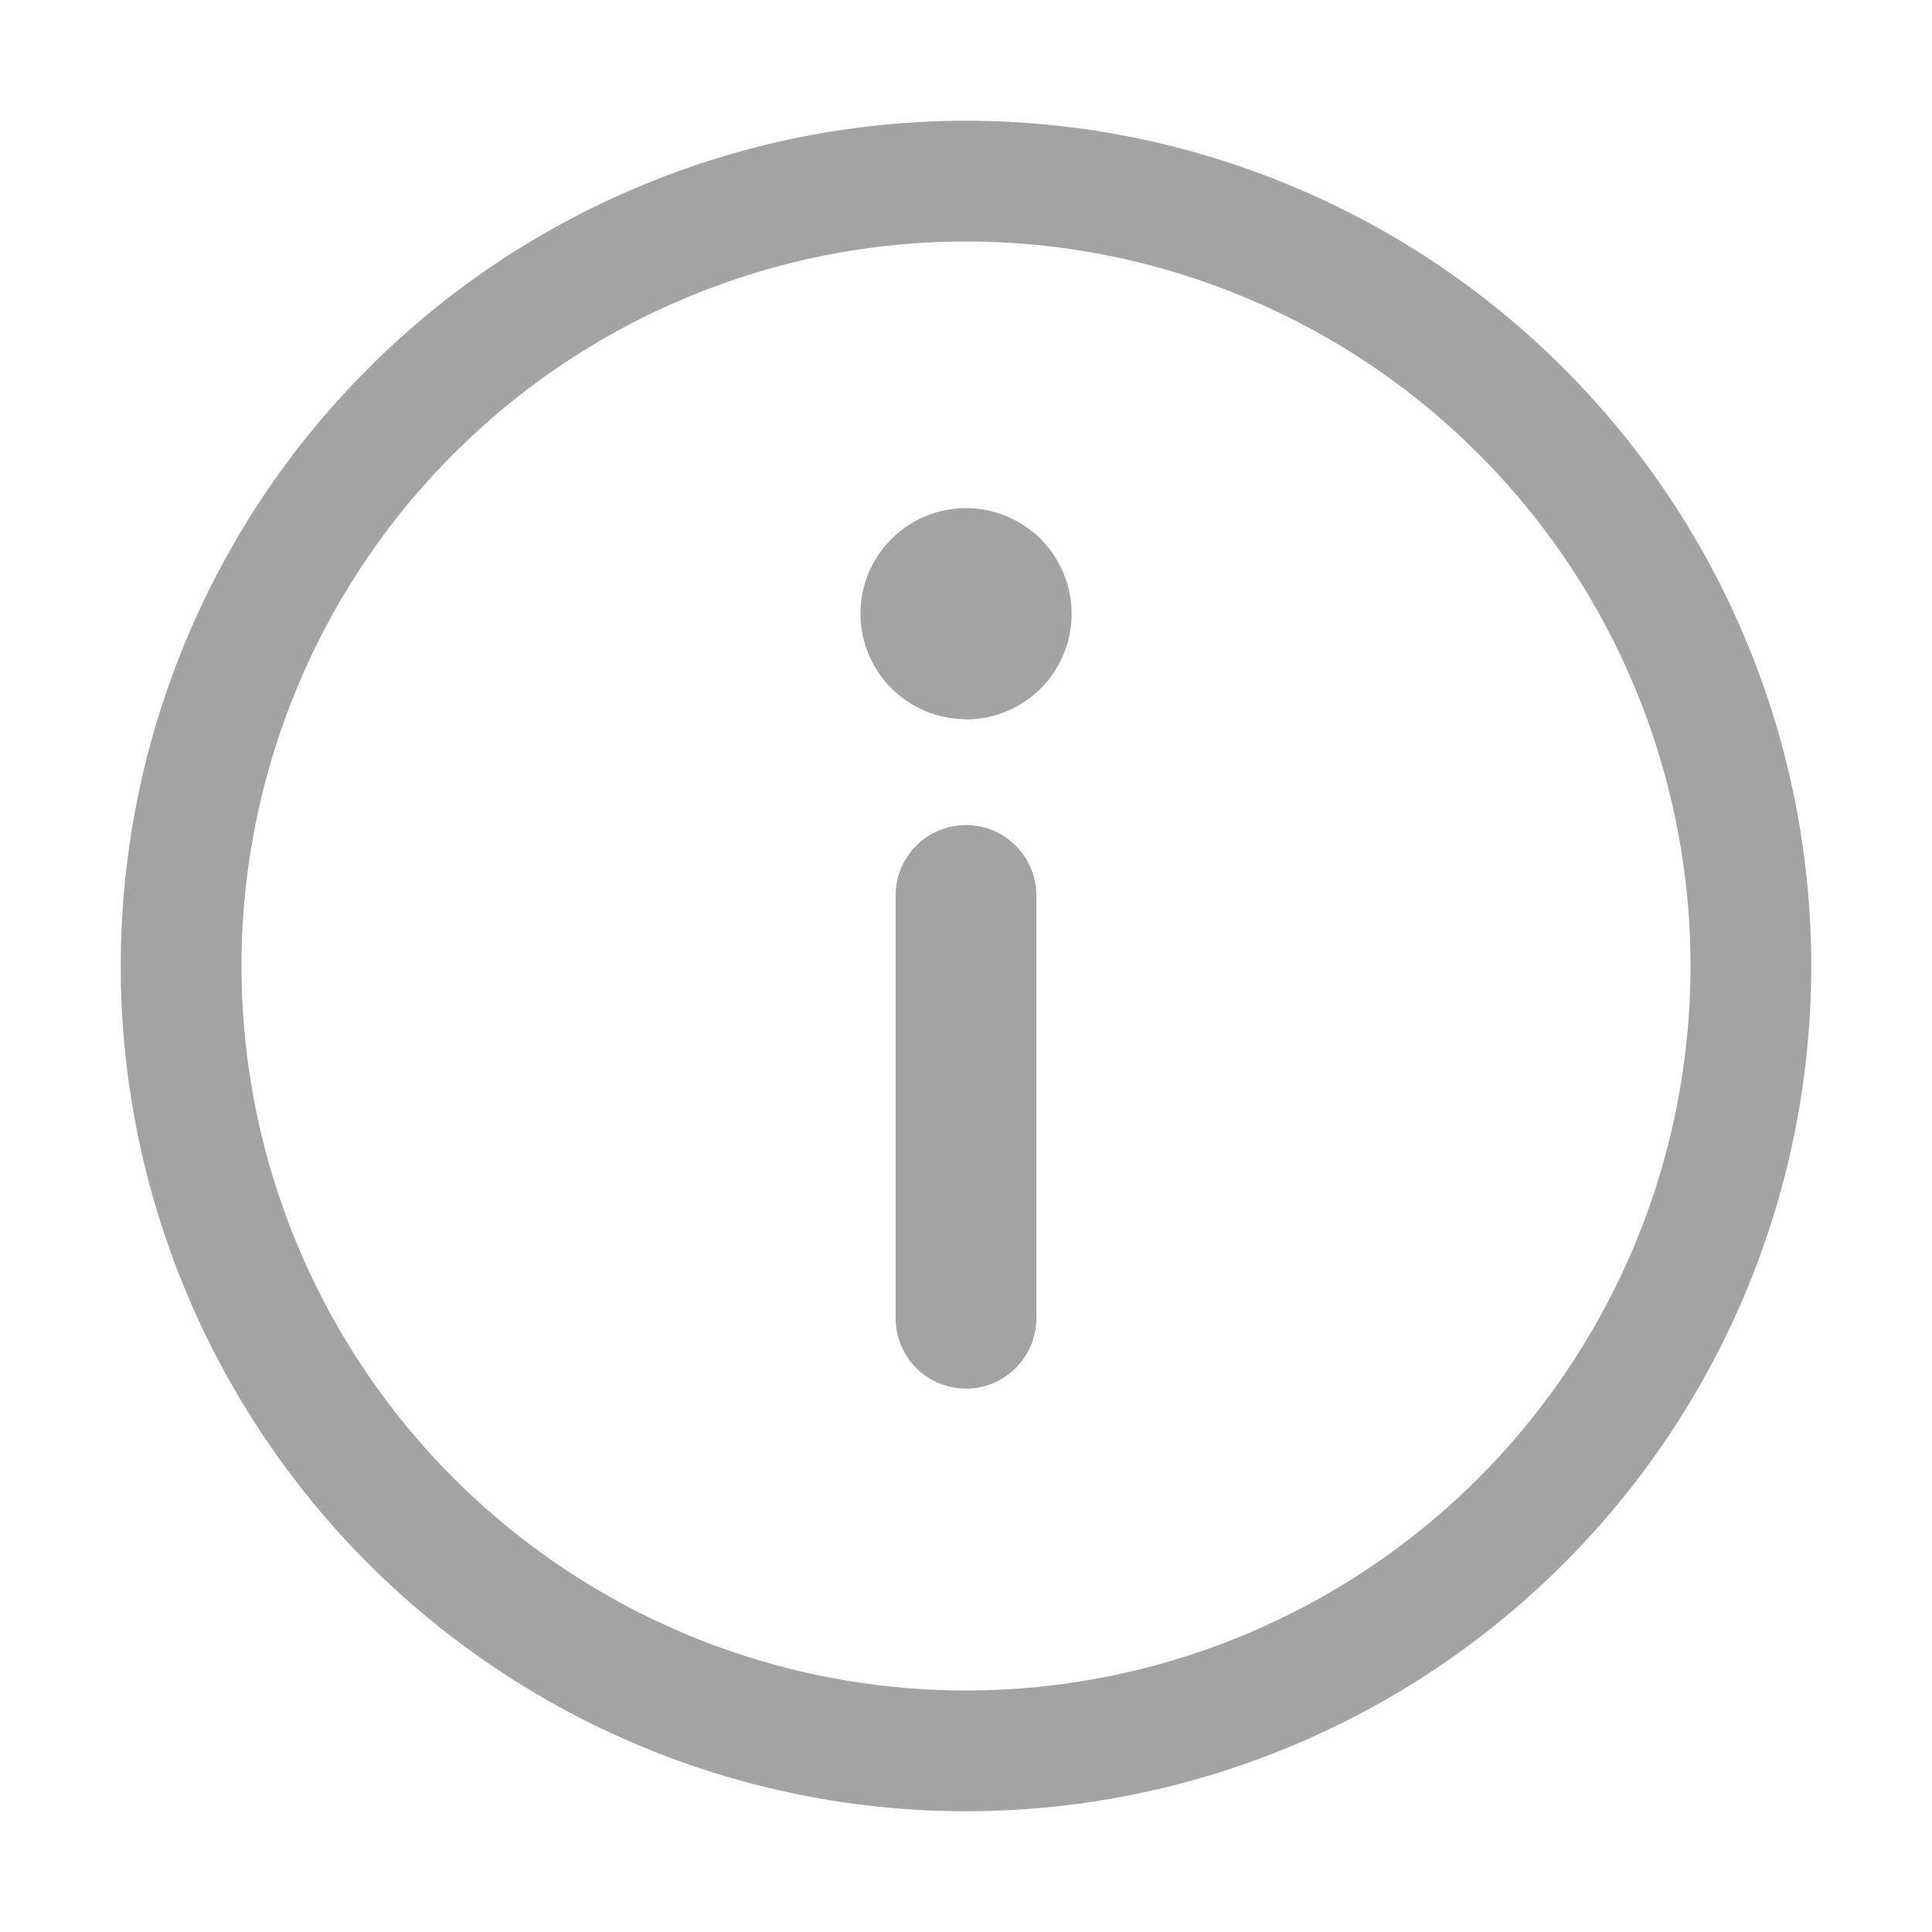
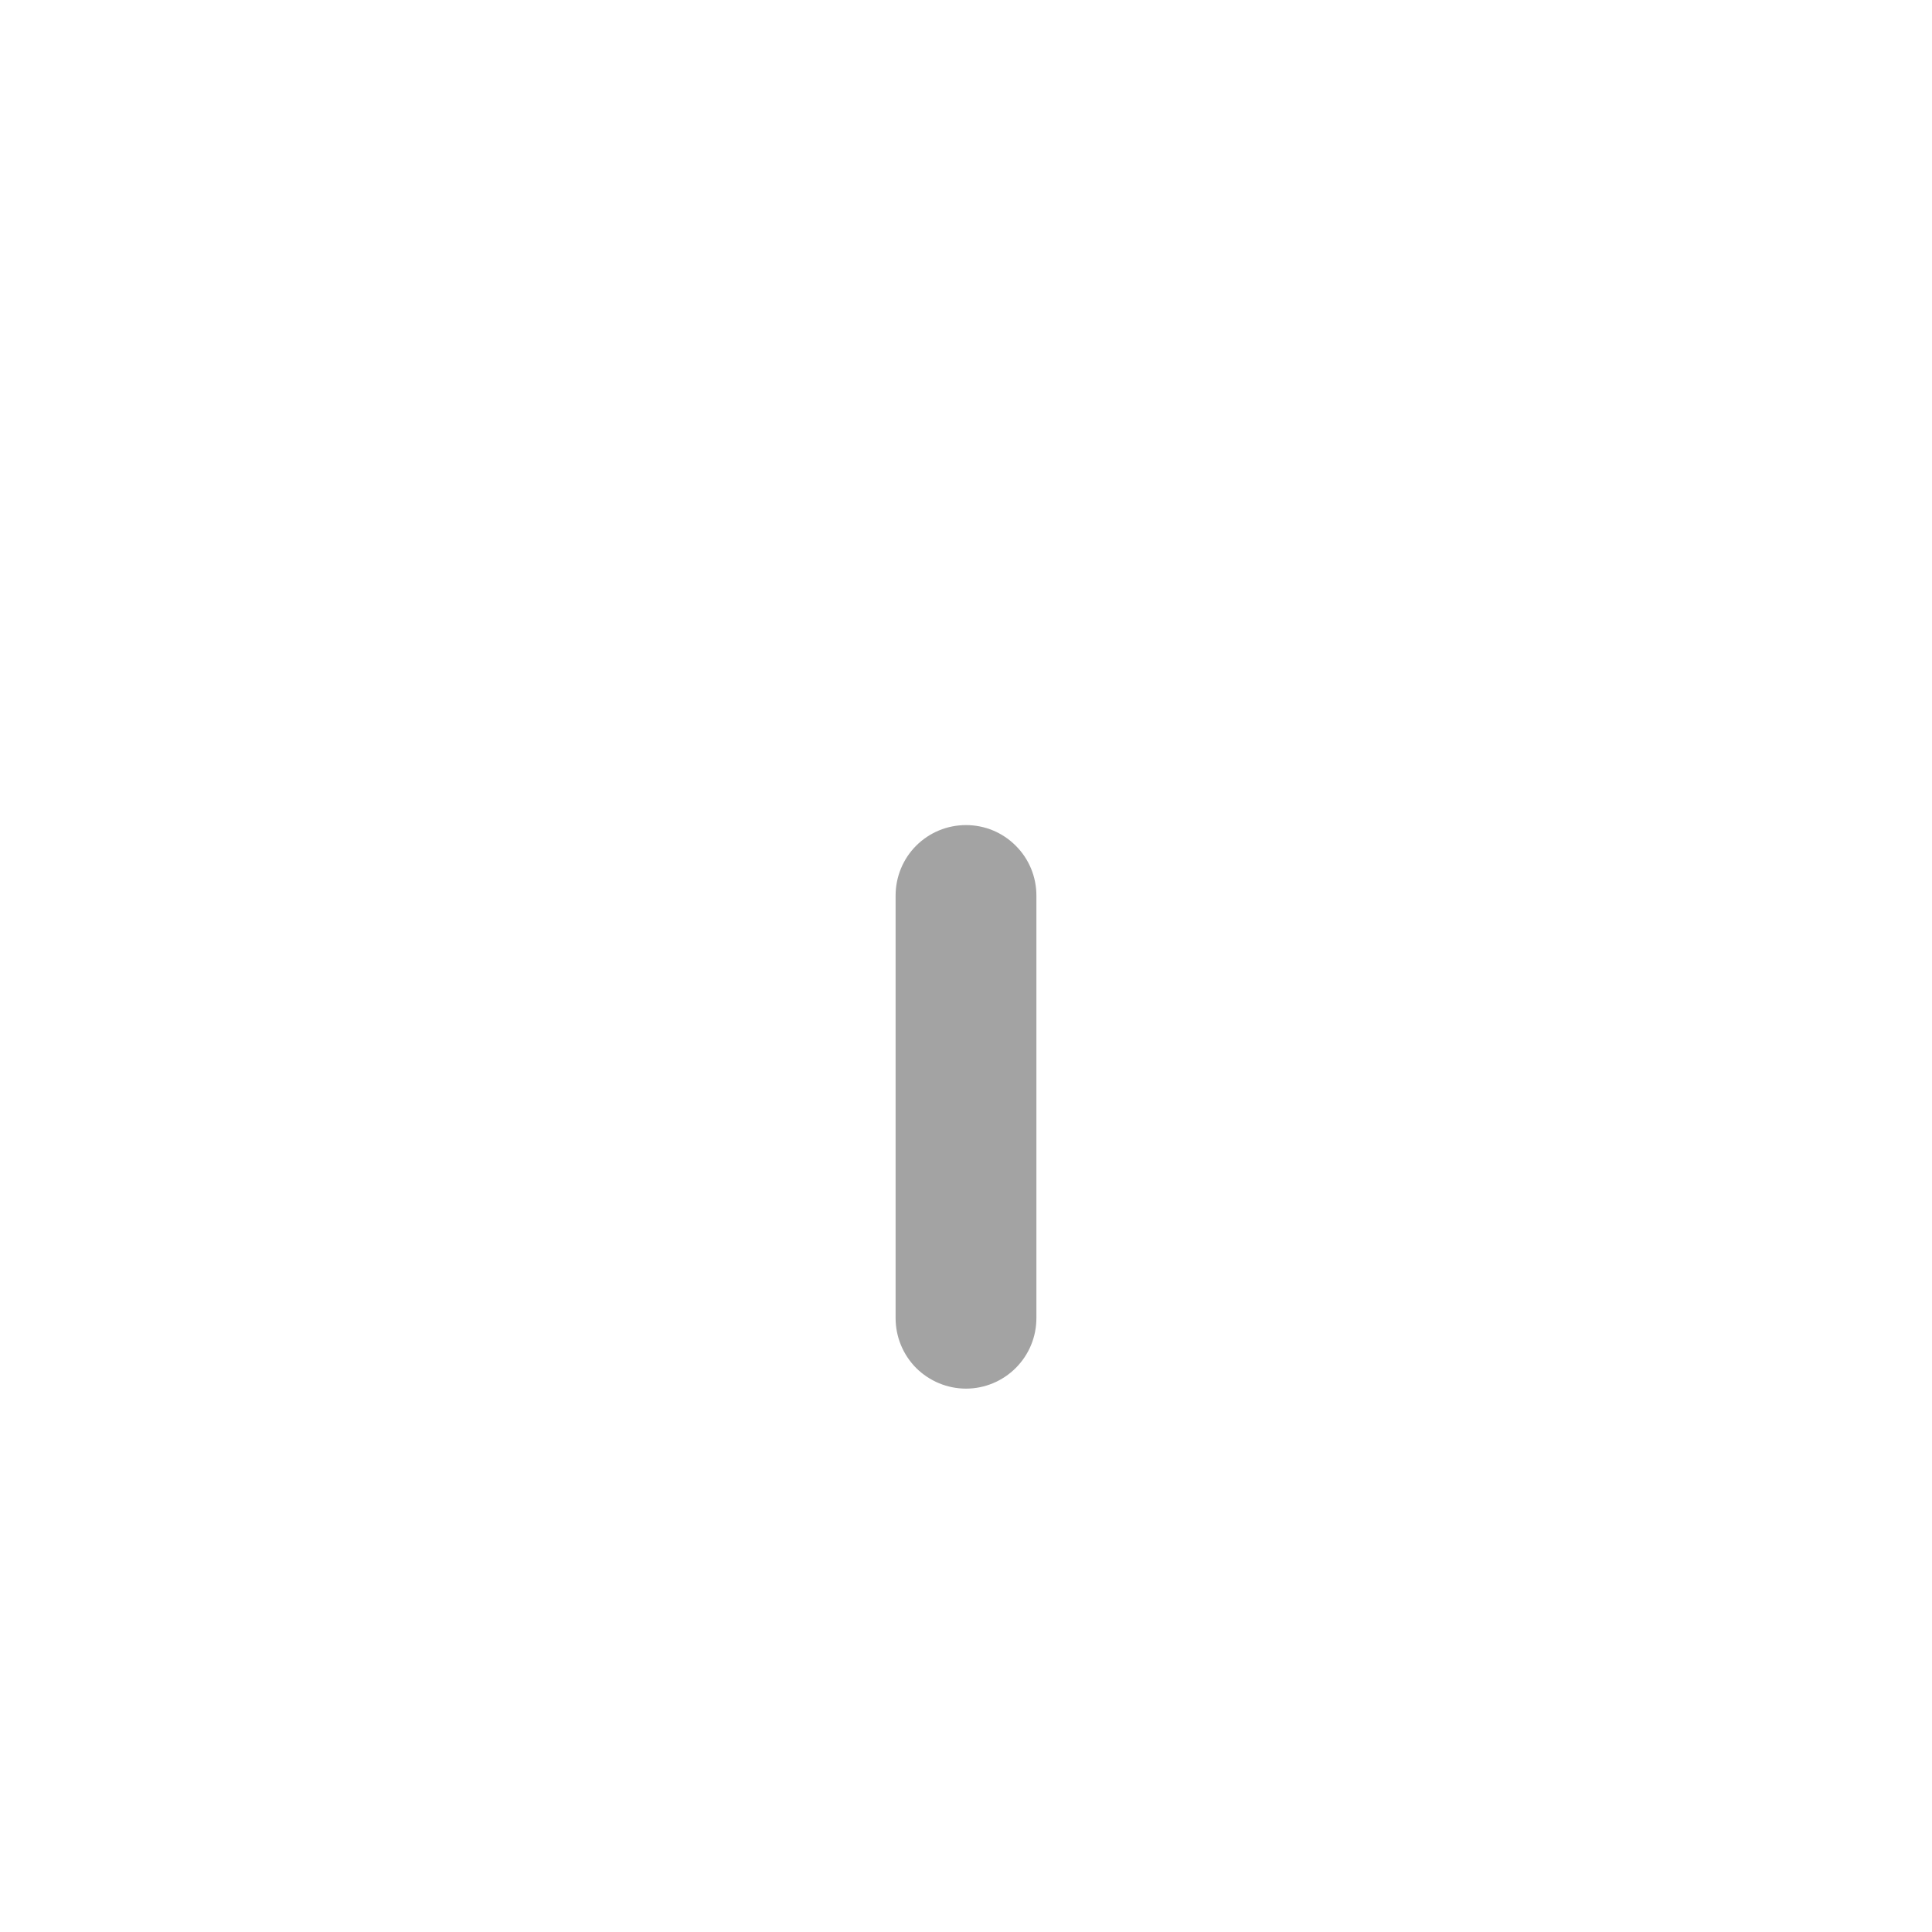
<svg xmlns="http://www.w3.org/2000/svg" width="16" height="16" viewBox="0 0 16 16" fill="none">
-   <path d="M1.5 8C1.5 7.146 1.668 6.301 1.995 5.513C2.321 4.724 2.8 4.007 3.404 3.404C4.007 2.8 4.724 2.321 5.513 1.995C6.301 1.668 7.146 1.5 8 1.5C8.854 1.5 9.699 1.668 10.487 1.995C11.276 2.321 11.993 2.8 12.596 3.404C13.2 4.007 13.679 4.724 14.005 5.513C14.332 6.301 14.5 7.146 14.5 8C14.5 9.724 13.815 11.377 12.596 12.596C11.377 13.815 9.724 14.5 8 14.5C6.276 14.5 4.623 13.815 3.404 12.596C2.185 11.377 1.5 9.724 1.5 8Z" stroke="#A3A3A3" />
  <path d="M8 6.833C8.155 6.833 8.303 6.894 8.412 7.004C8.522 7.113 8.583 7.262 8.583 7.416V10.916C8.583 11.071 8.522 11.219 8.412 11.329C8.303 11.438 8.155 11.5 8 11.5C7.845 11.5 7.697 11.438 7.587 11.329C7.478 11.219 7.417 11.071 7.417 10.916V7.416C7.417 7.262 7.478 7.113 7.587 7.004C7.697 6.894 7.845 6.833 8 6.833Z" fill="#A3A3A3" />
-   <path d="M8 5.958C8.115 5.958 8.229 5.935 8.335 5.891C8.441 5.847 8.537 5.783 8.619 5.702C8.7 5.62 8.764 5.524 8.808 5.418C8.852 5.312 8.875 5.198 8.875 5.083C8.875 4.968 8.852 4.854 8.808 4.748C8.764 4.642 8.7 4.546 8.619 4.464C8.537 4.383 8.441 4.319 8.335 4.275C8.229 4.231 8.115 4.208 8 4.208C7.768 4.208 7.546 4.3 7.382 4.464C7.218 4.628 7.126 4.85 7.126 5.082C7.126 5.314 7.218 5.536 7.382 5.7C7.546 5.864 7.768 5.956 8 5.956V5.958Z" fill="#A3A3A3" />
</svg>